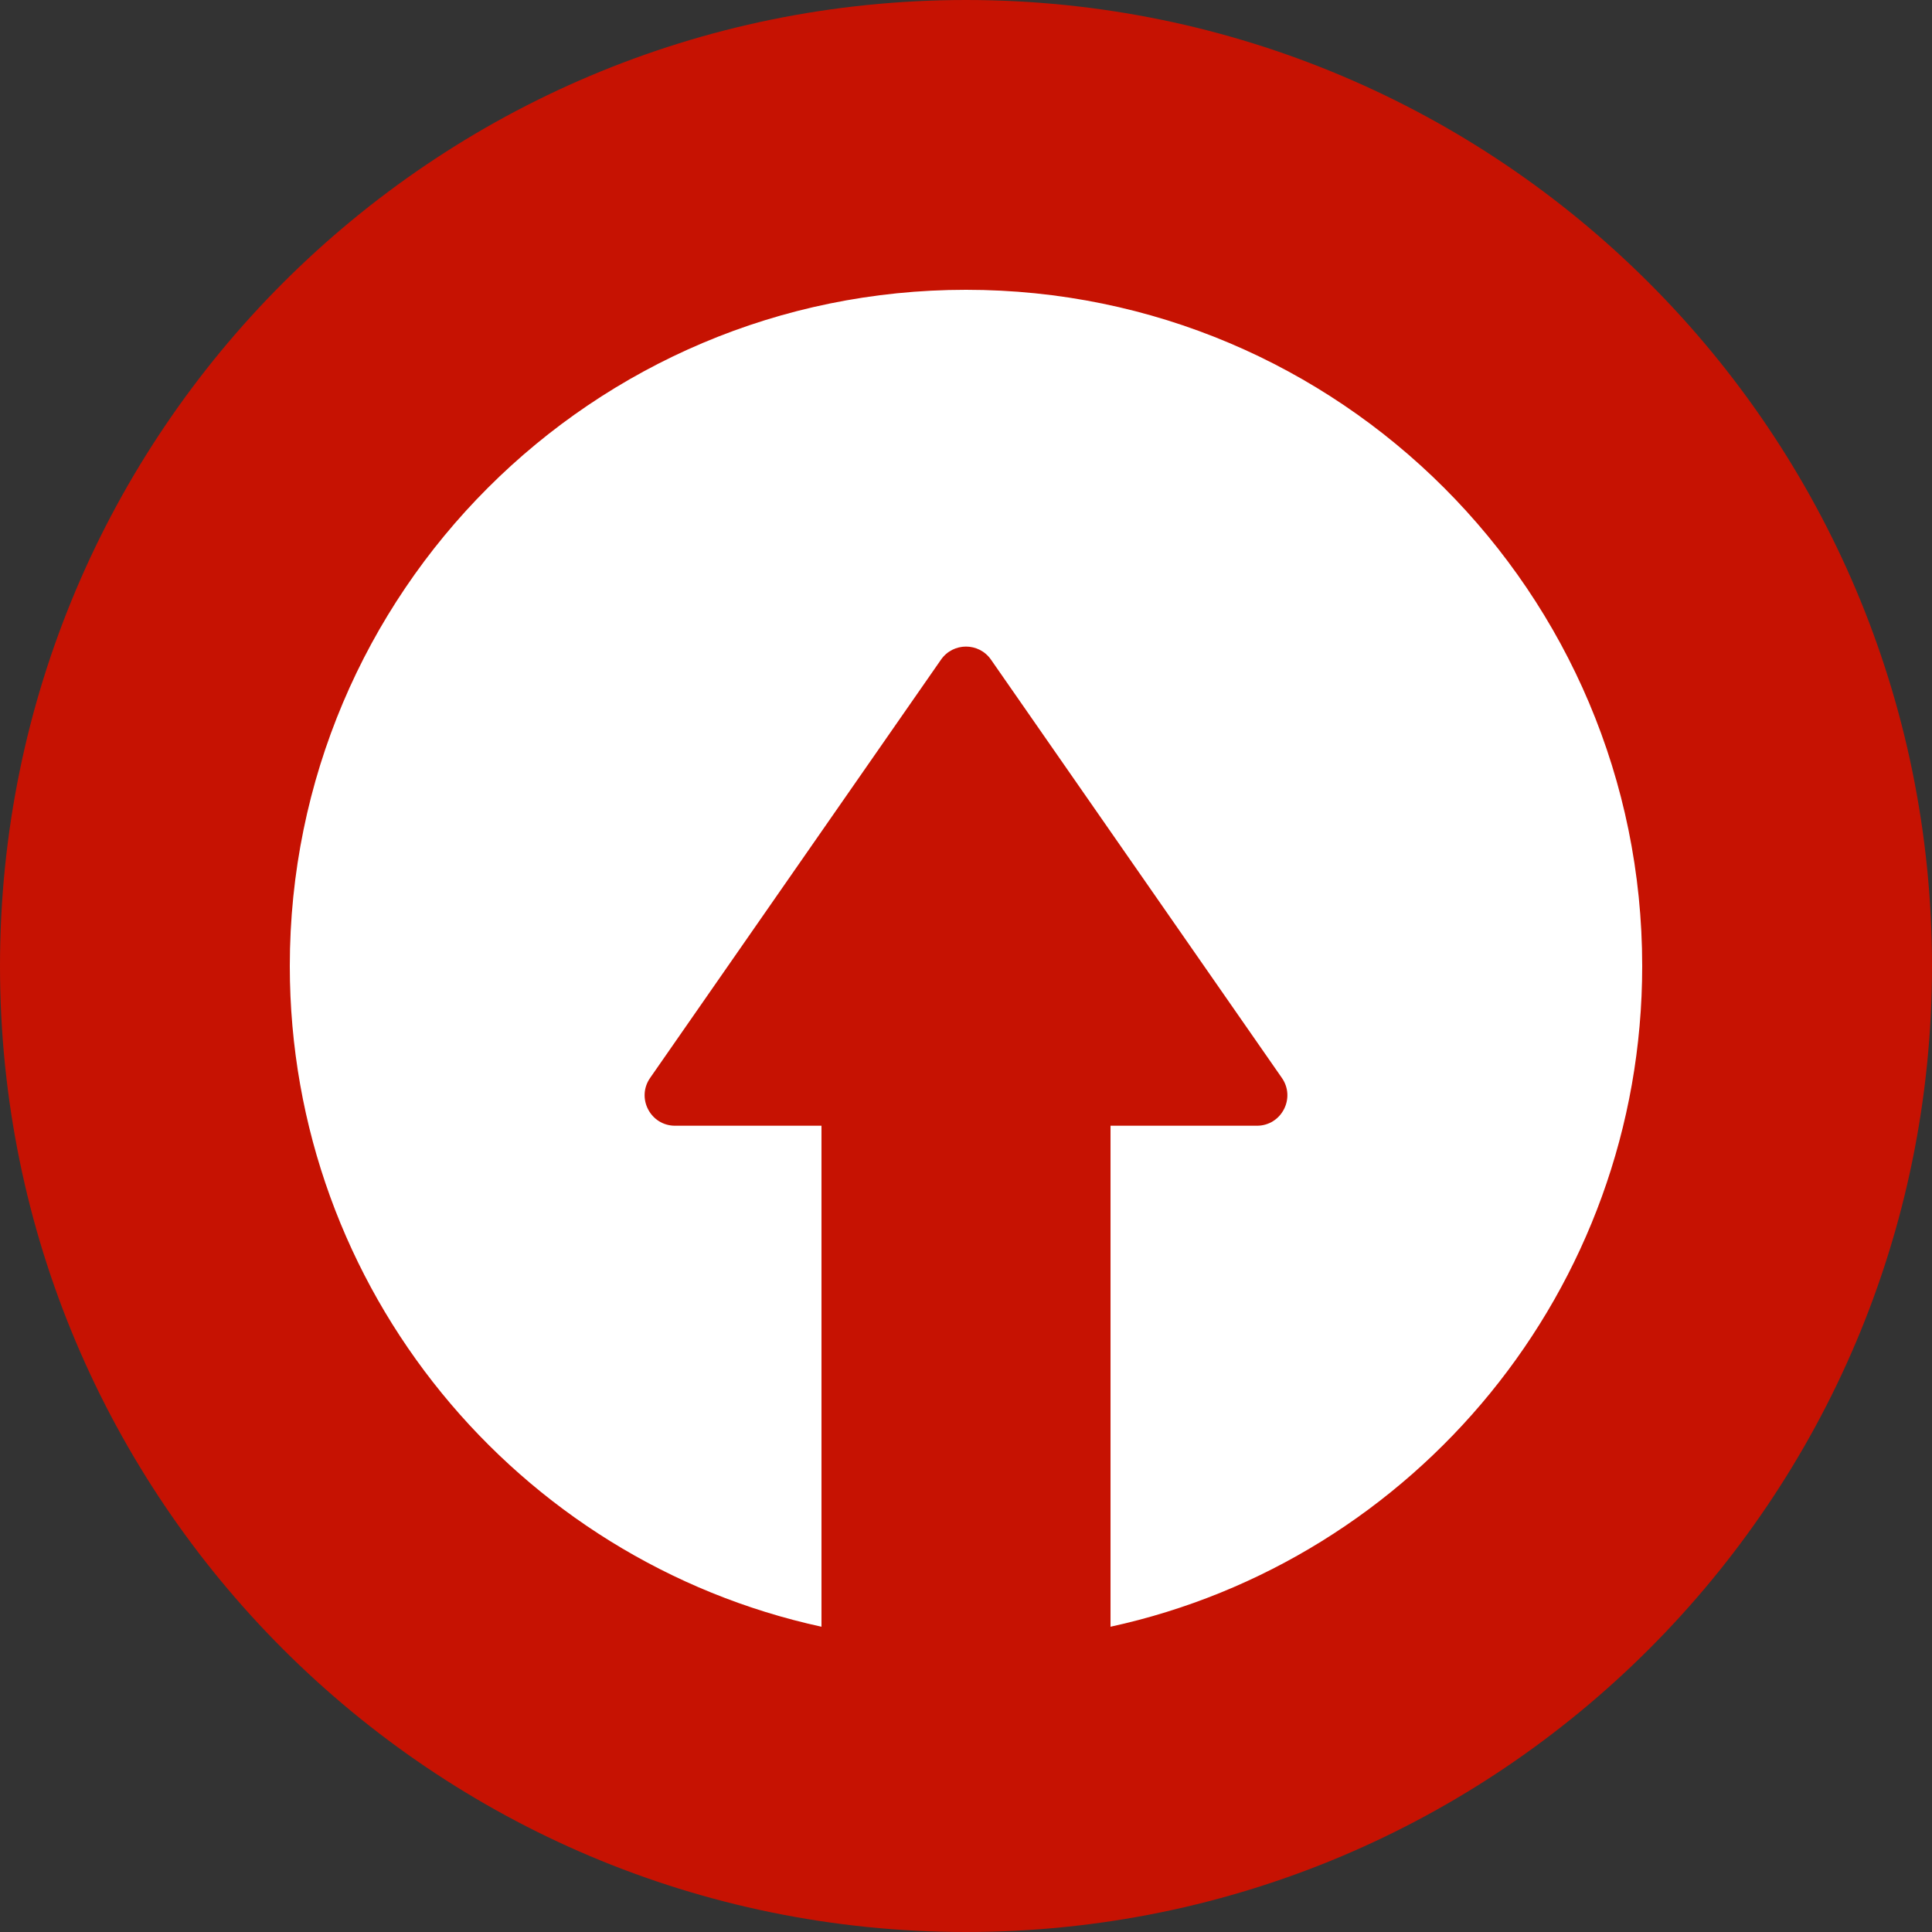
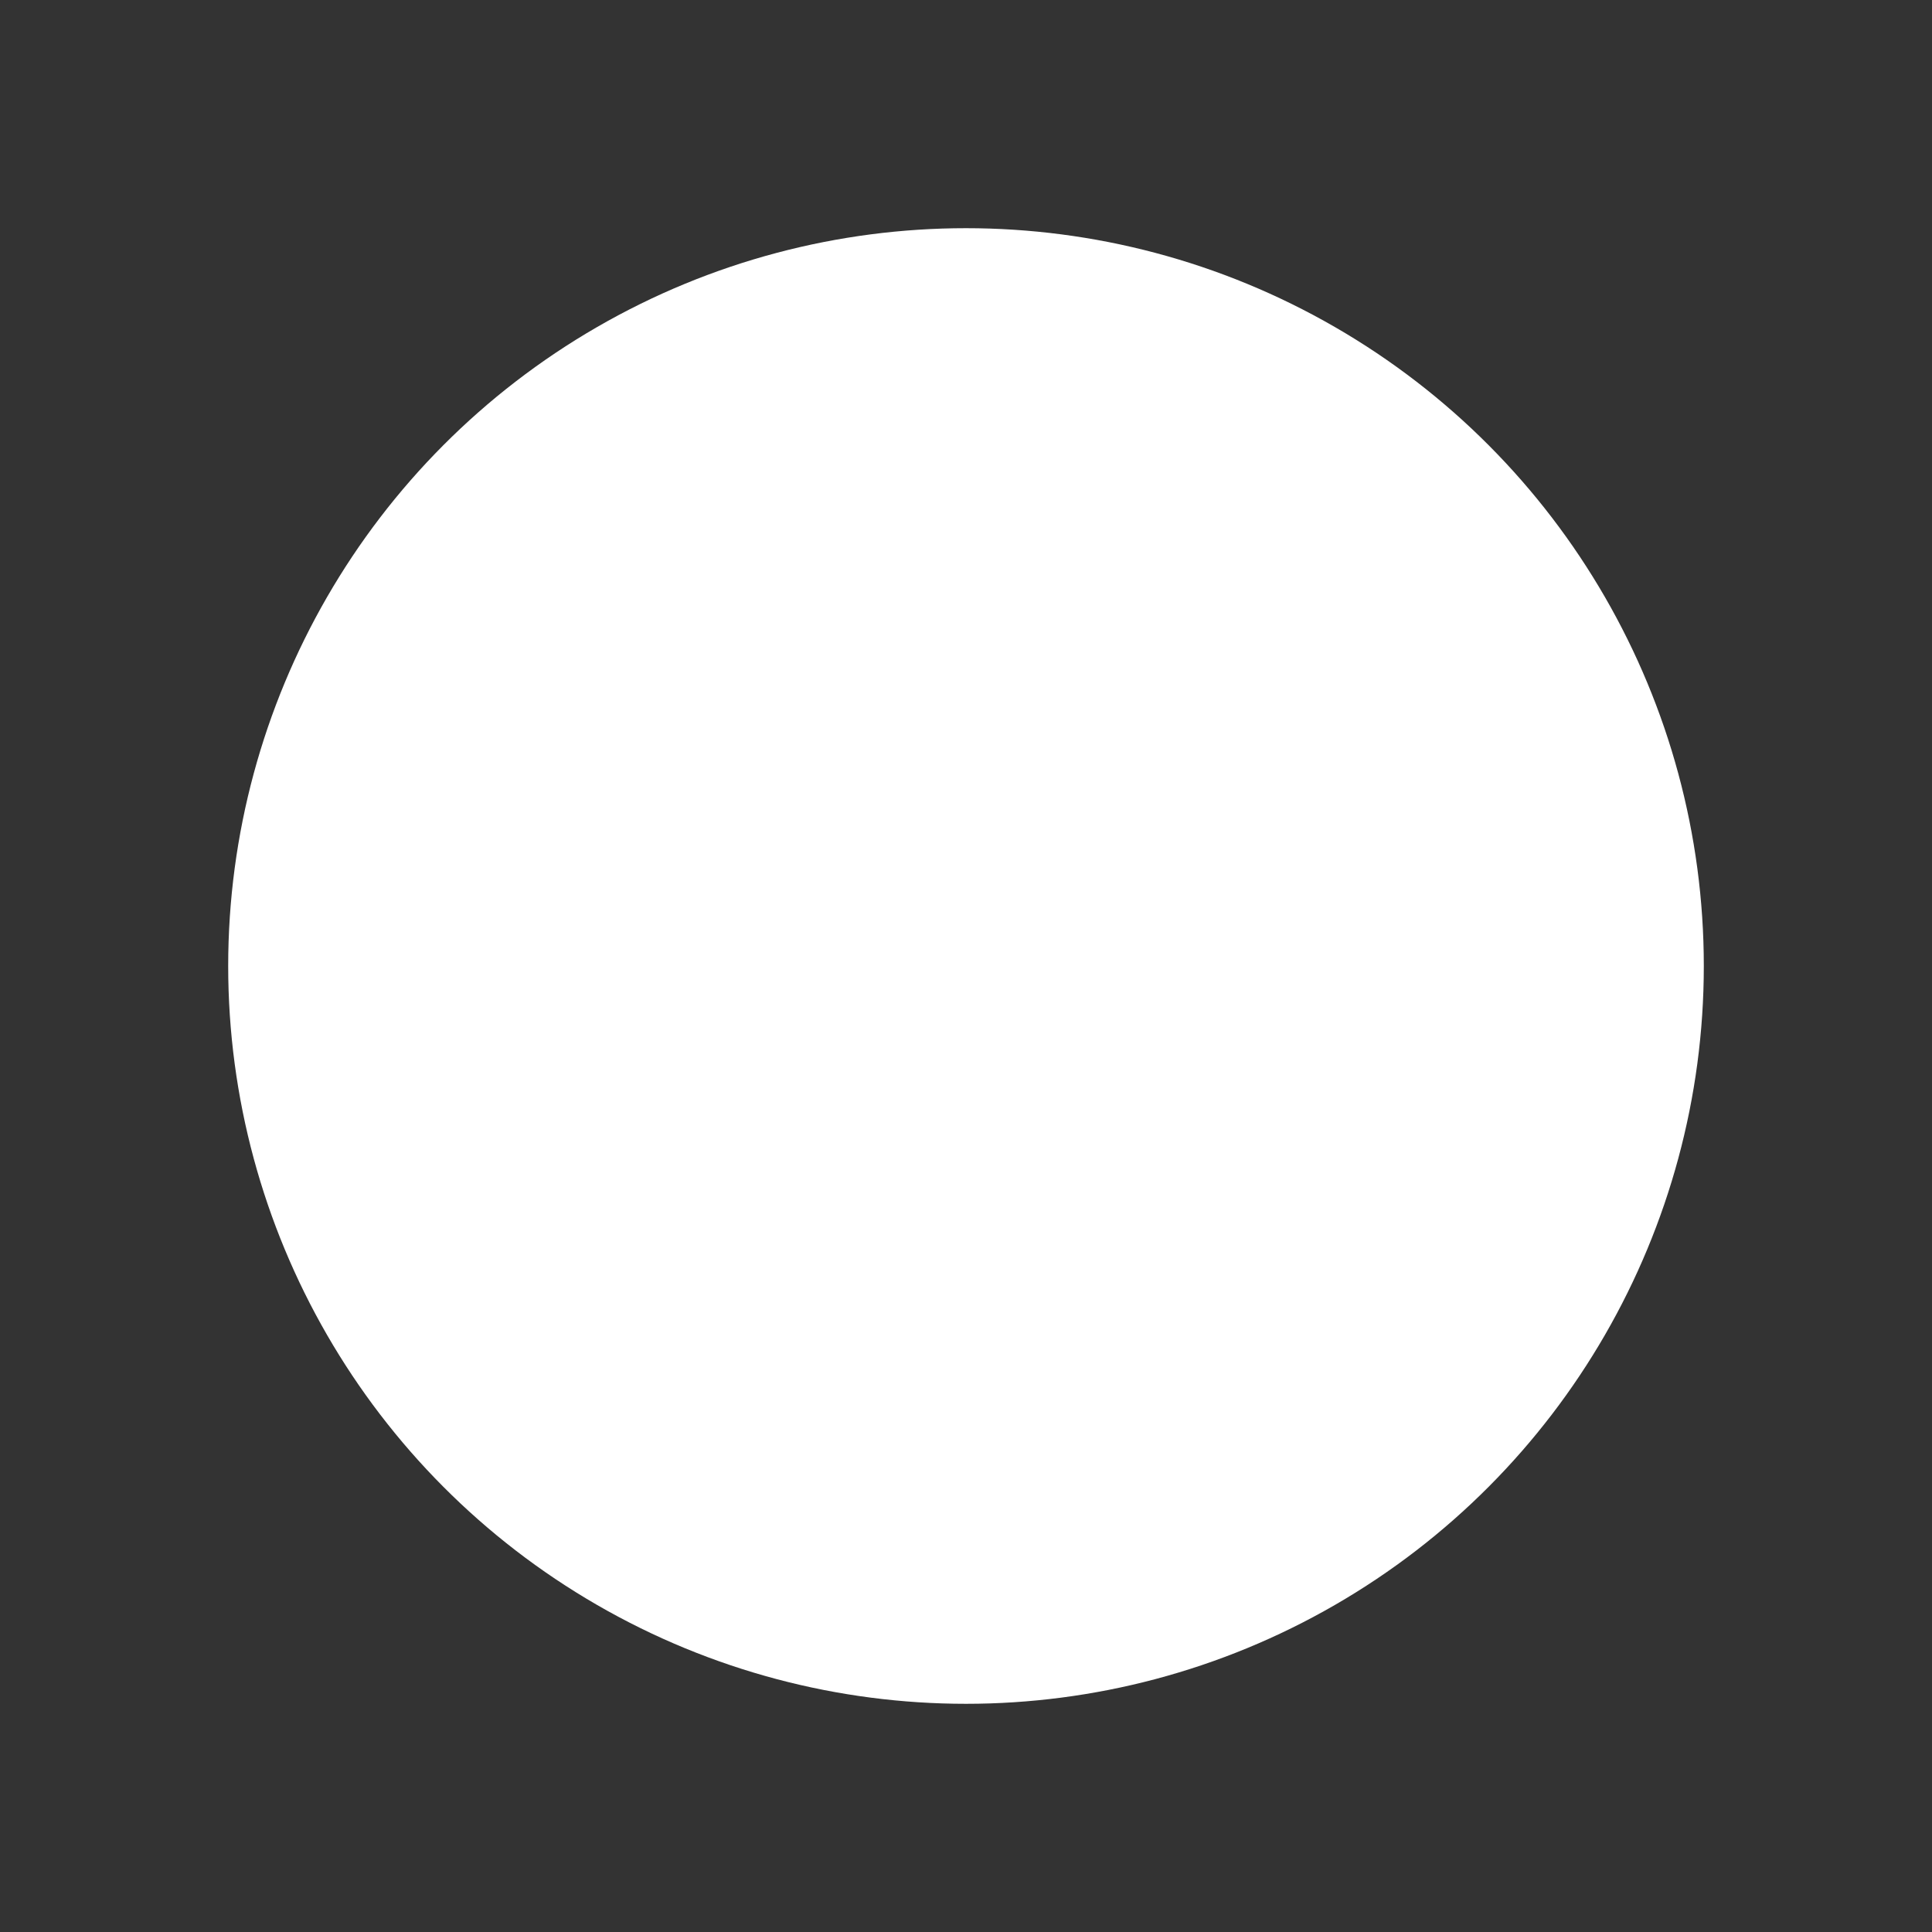
<svg xmlns="http://www.w3.org/2000/svg" width="1024" height="1024" viewBox="0 0 127 127" fill="none">
  <rect x="0" y="0" width="127" height="127" fill="#333333" stroke="none" />
  <circle cx="63.5" cy="63.5" r="48.5" fill="white" />
-   <path fill-rule="evenodd" clip-rule="evenodd" d="M127 63.5C127 98.57 98.57 127 63.5 127C28.43 127 0 98.57 0 63.5C0 28.43 28.43 0 63.5 0C98.57 0 127 28.43 127 63.5ZM19.05 63.5C19.05 84.788 34.016 102.582 54 106.933V74H44.377C42.762 74 41.813 72.184 42.735 70.858L61.858 43.361C62.654 42.217 64.346 42.217 65.142 43.361L84.265 70.858C85.187 72.184 84.238 74 82.623 74H73V106.933C92.984 102.582 107.95 84.788 107.95 63.5C107.95 38.951 88.049 19.05 63.5 19.05C38.951 19.05 19.05 38.951 19.05 63.5Z" fill="#C61202" />
</svg>